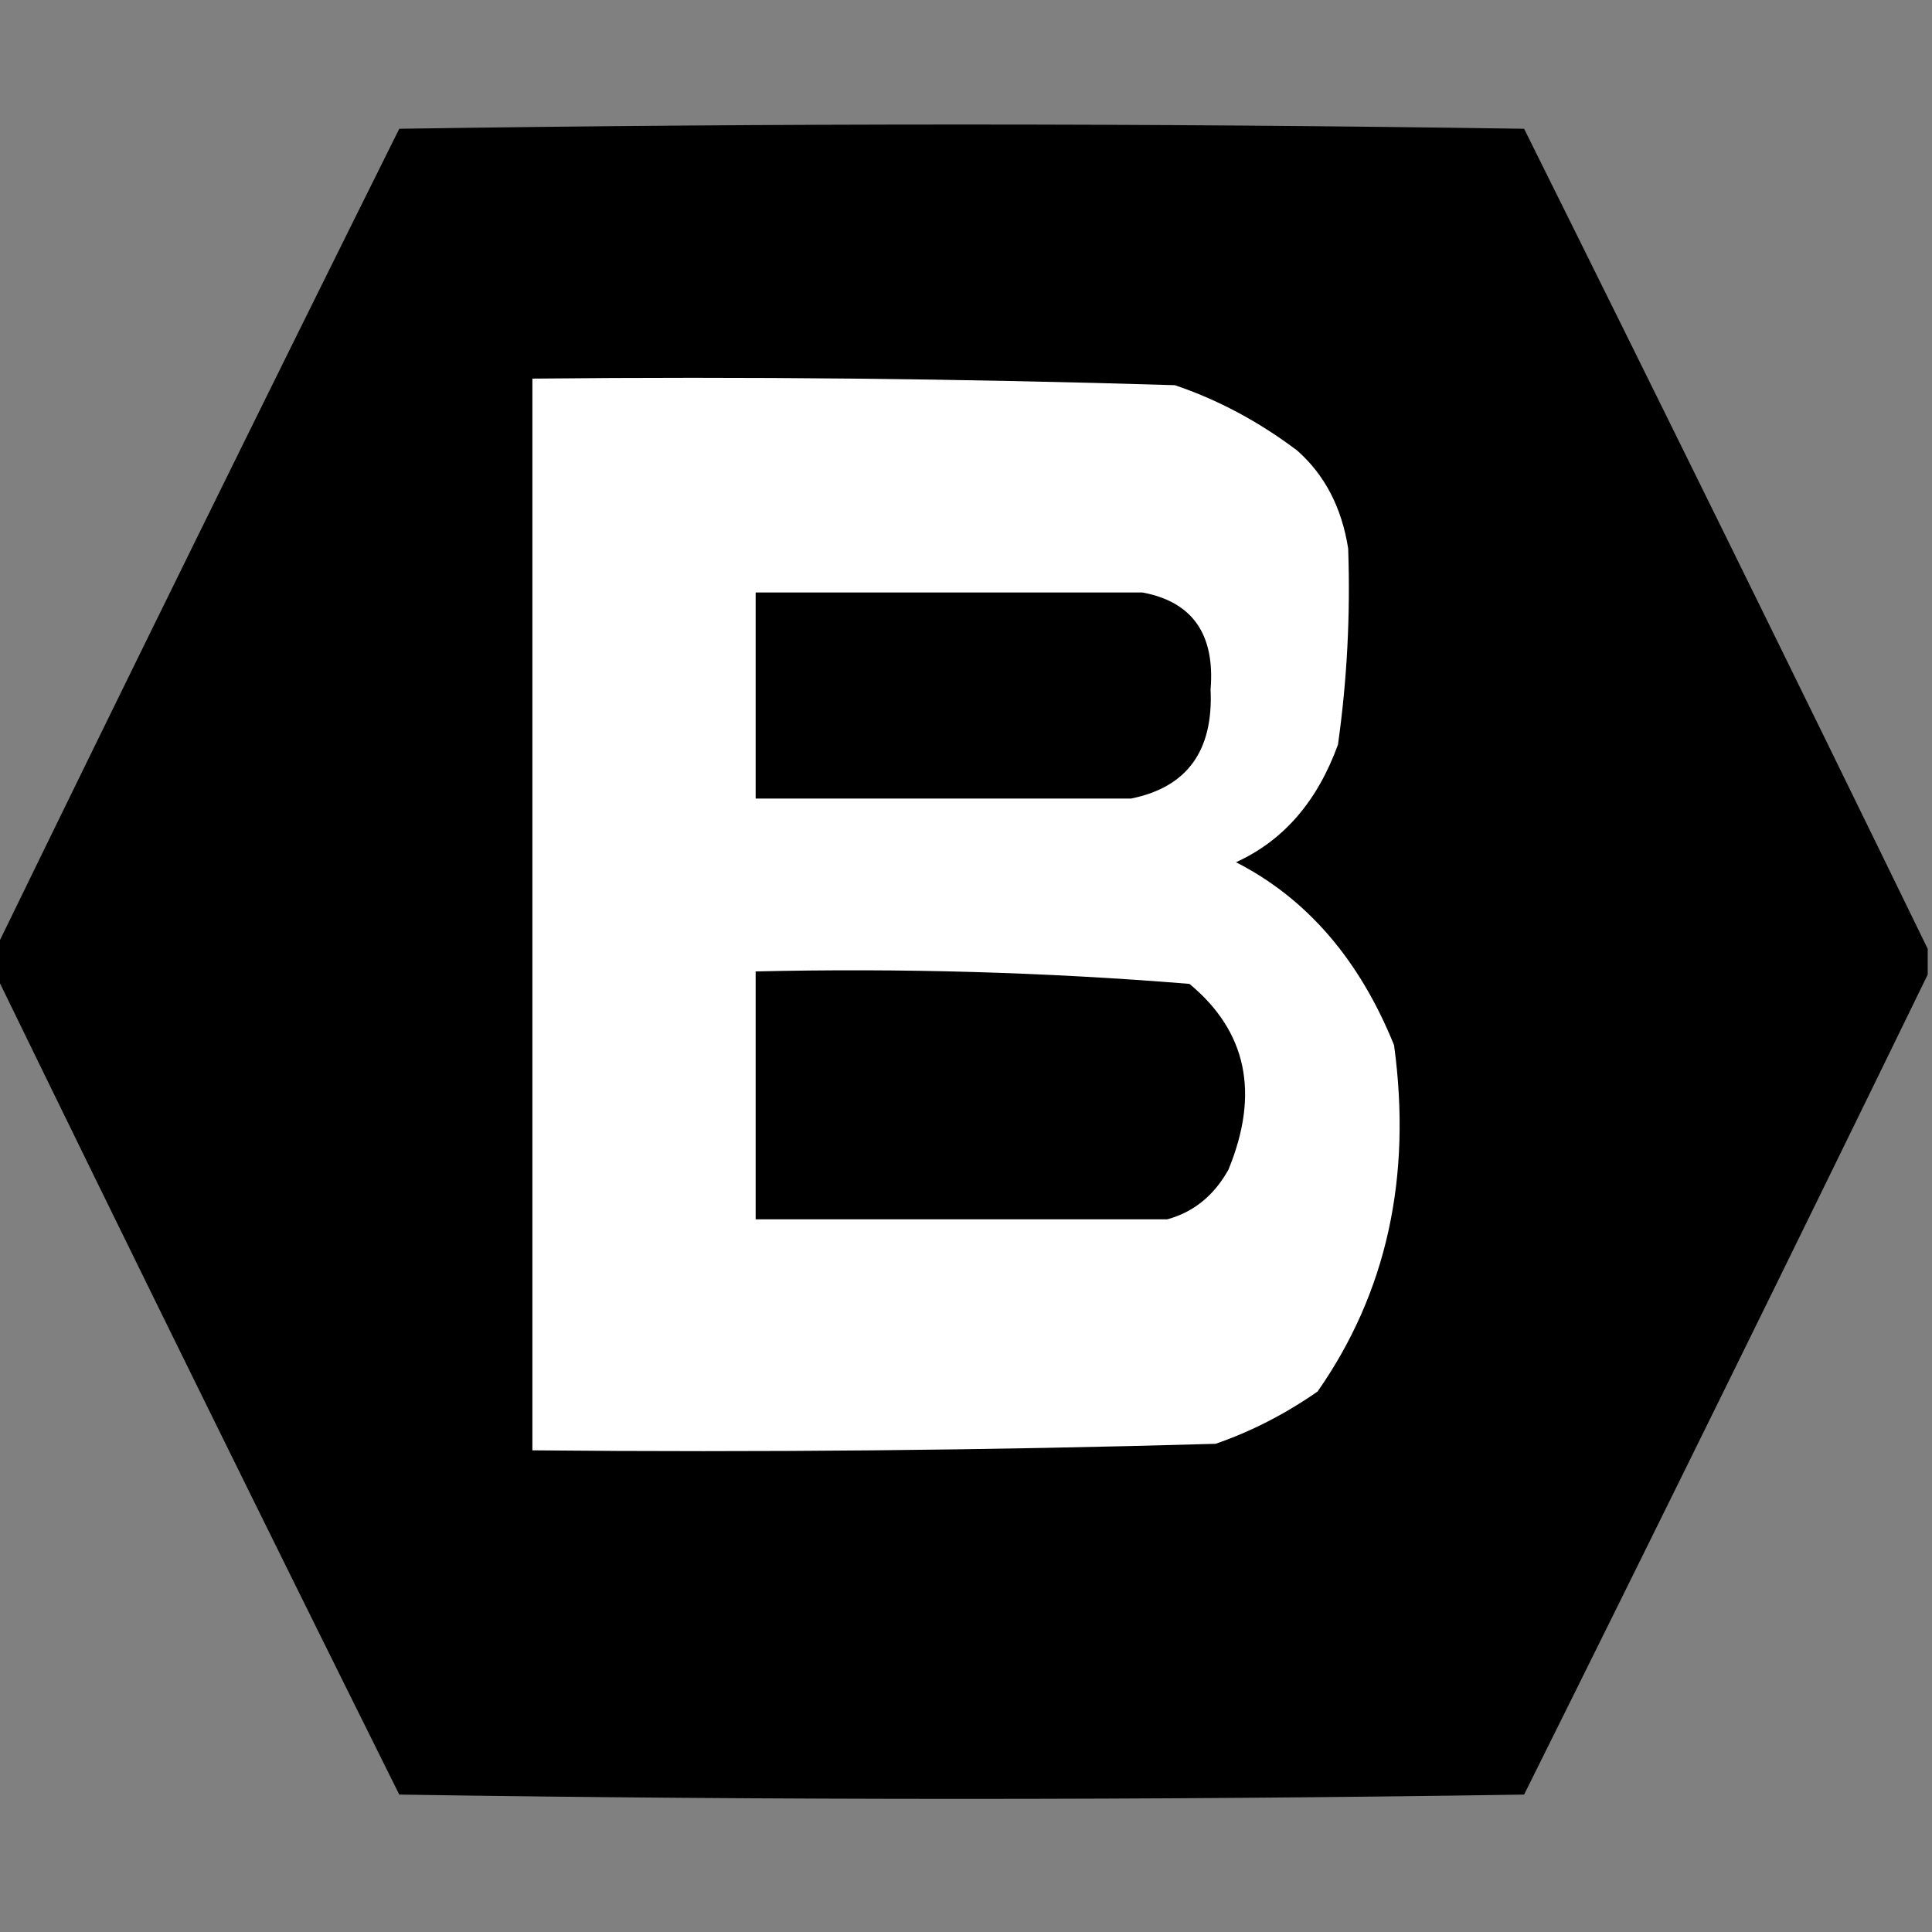
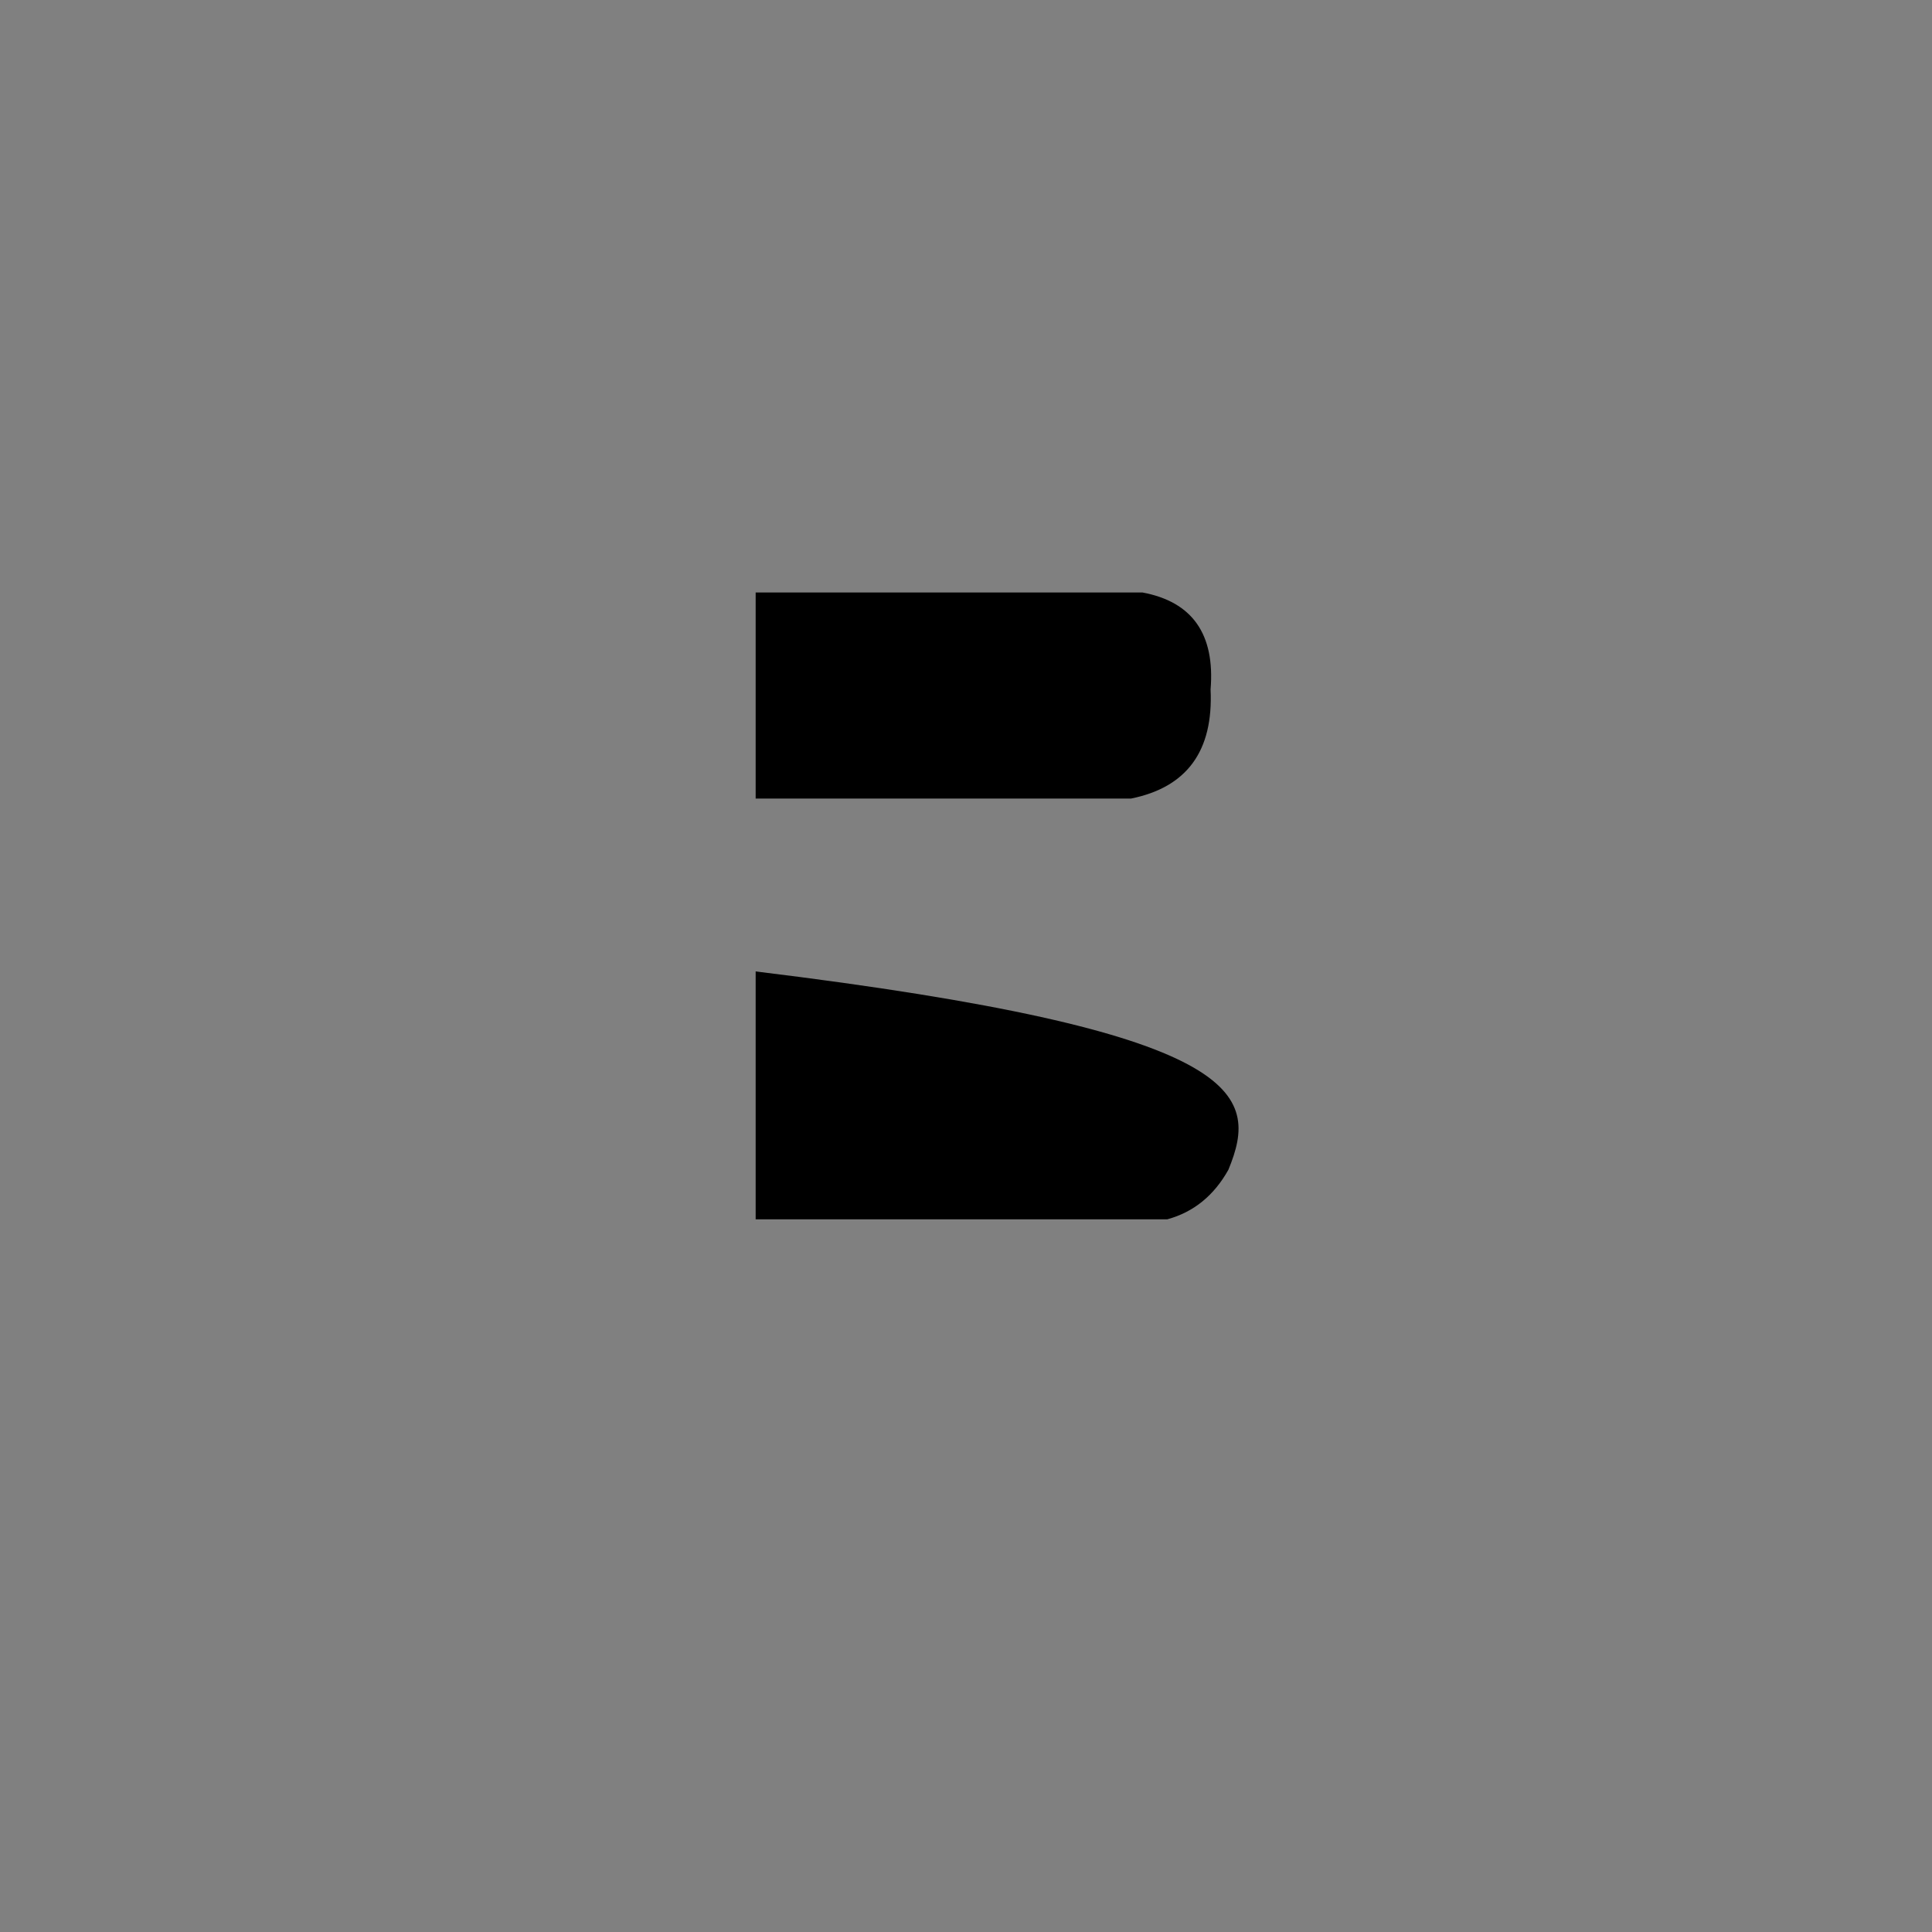
<svg xmlns="http://www.w3.org/2000/svg" width="32" height="32" viewBox="0 0 32 32" fill="none">
  <rect x="0" y="0" width="32" height="32" fill="#808080" stroke="none" />
  <g clip-path="url(#clip0_30_357)">
-     <path fill-rule="evenodd" clip-rule="evenodd" d="M31.929 15.716C31.929 15.858 31.929 16 31.929 16.142C29.723 20.672 27.495 25.199 25.244 29.724C19.034 29.819 12.823 29.819 6.613 29.724C4.362 25.199 2.134 20.672 -0.071 16.142C-0.071 16 -0.071 15.858 -0.071 15.716C2.134 11.186 4.362 6.658 6.613 2.133C12.823 2.039 19.034 2.039 25.244 2.133C27.495 6.658 29.723 11.186 31.929 15.716Z" fill="black" />
-     <path fill-rule="evenodd" clip-rule="evenodd" d="M22.33 9.085C22.368 10.181 22.312 11.264 22.161 12.333C21.819 13.276 21.256 13.925 20.472 14.281C21.644 14.881 22.516 15.891 23.09 17.311C23.388 19.502 22.966 21.414 21.823 23.048C21.287 23.421 20.724 23.71 20.134 23.914C16.363 24.022 12.59 24.058 8.818 24.022C8.818 18.105 8.818 12.188 8.818 6.271C12.365 6.235 15.912 6.271 19.459 6.38C20.173 6.621 20.849 6.982 21.485 7.462C21.941 7.864 22.223 8.405 22.33 9.085Z" fill="white" />
    <path fill-rule="evenodd" clip-rule="evenodd" d="M18.921 9.813C19.749 9.967 20.126 10.503 20.051 11.42C20.099 12.438 19.66 13.04 18.732 13.227C16.66 13.227 14.588 13.227 12.516 13.227C12.516 12.089 12.516 10.951 12.516 9.813C14.651 9.813 16.786 9.813 18.921 9.813Z" fill="black" />
-     <path fill-rule="evenodd" clip-rule="evenodd" d="M12.516 16.09C14.918 16.034 17.313 16.102 19.701 16.296C20.652 17.084 20.867 18.111 20.346 19.375C20.107 19.803 19.769 20.077 19.333 20.196C17.06 20.196 14.788 20.196 12.516 20.196C12.516 18.827 12.516 17.459 12.516 16.09Z" fill="black" />
+     <path fill-rule="evenodd" clip-rule="evenodd" d="M12.516 16.09C20.652 17.084 20.867 18.111 20.346 19.375C20.107 19.803 19.769 20.077 19.333 20.196C17.06 20.196 14.788 20.196 12.516 20.196C12.516 18.827 12.516 17.459 12.516 16.09Z" fill="black" />
  </g>
  <defs>
    <clipPath id="clip0_30_357">
      <rect width="32" height="32" fill="white" />
    </clipPath>
  </defs>
</svg>